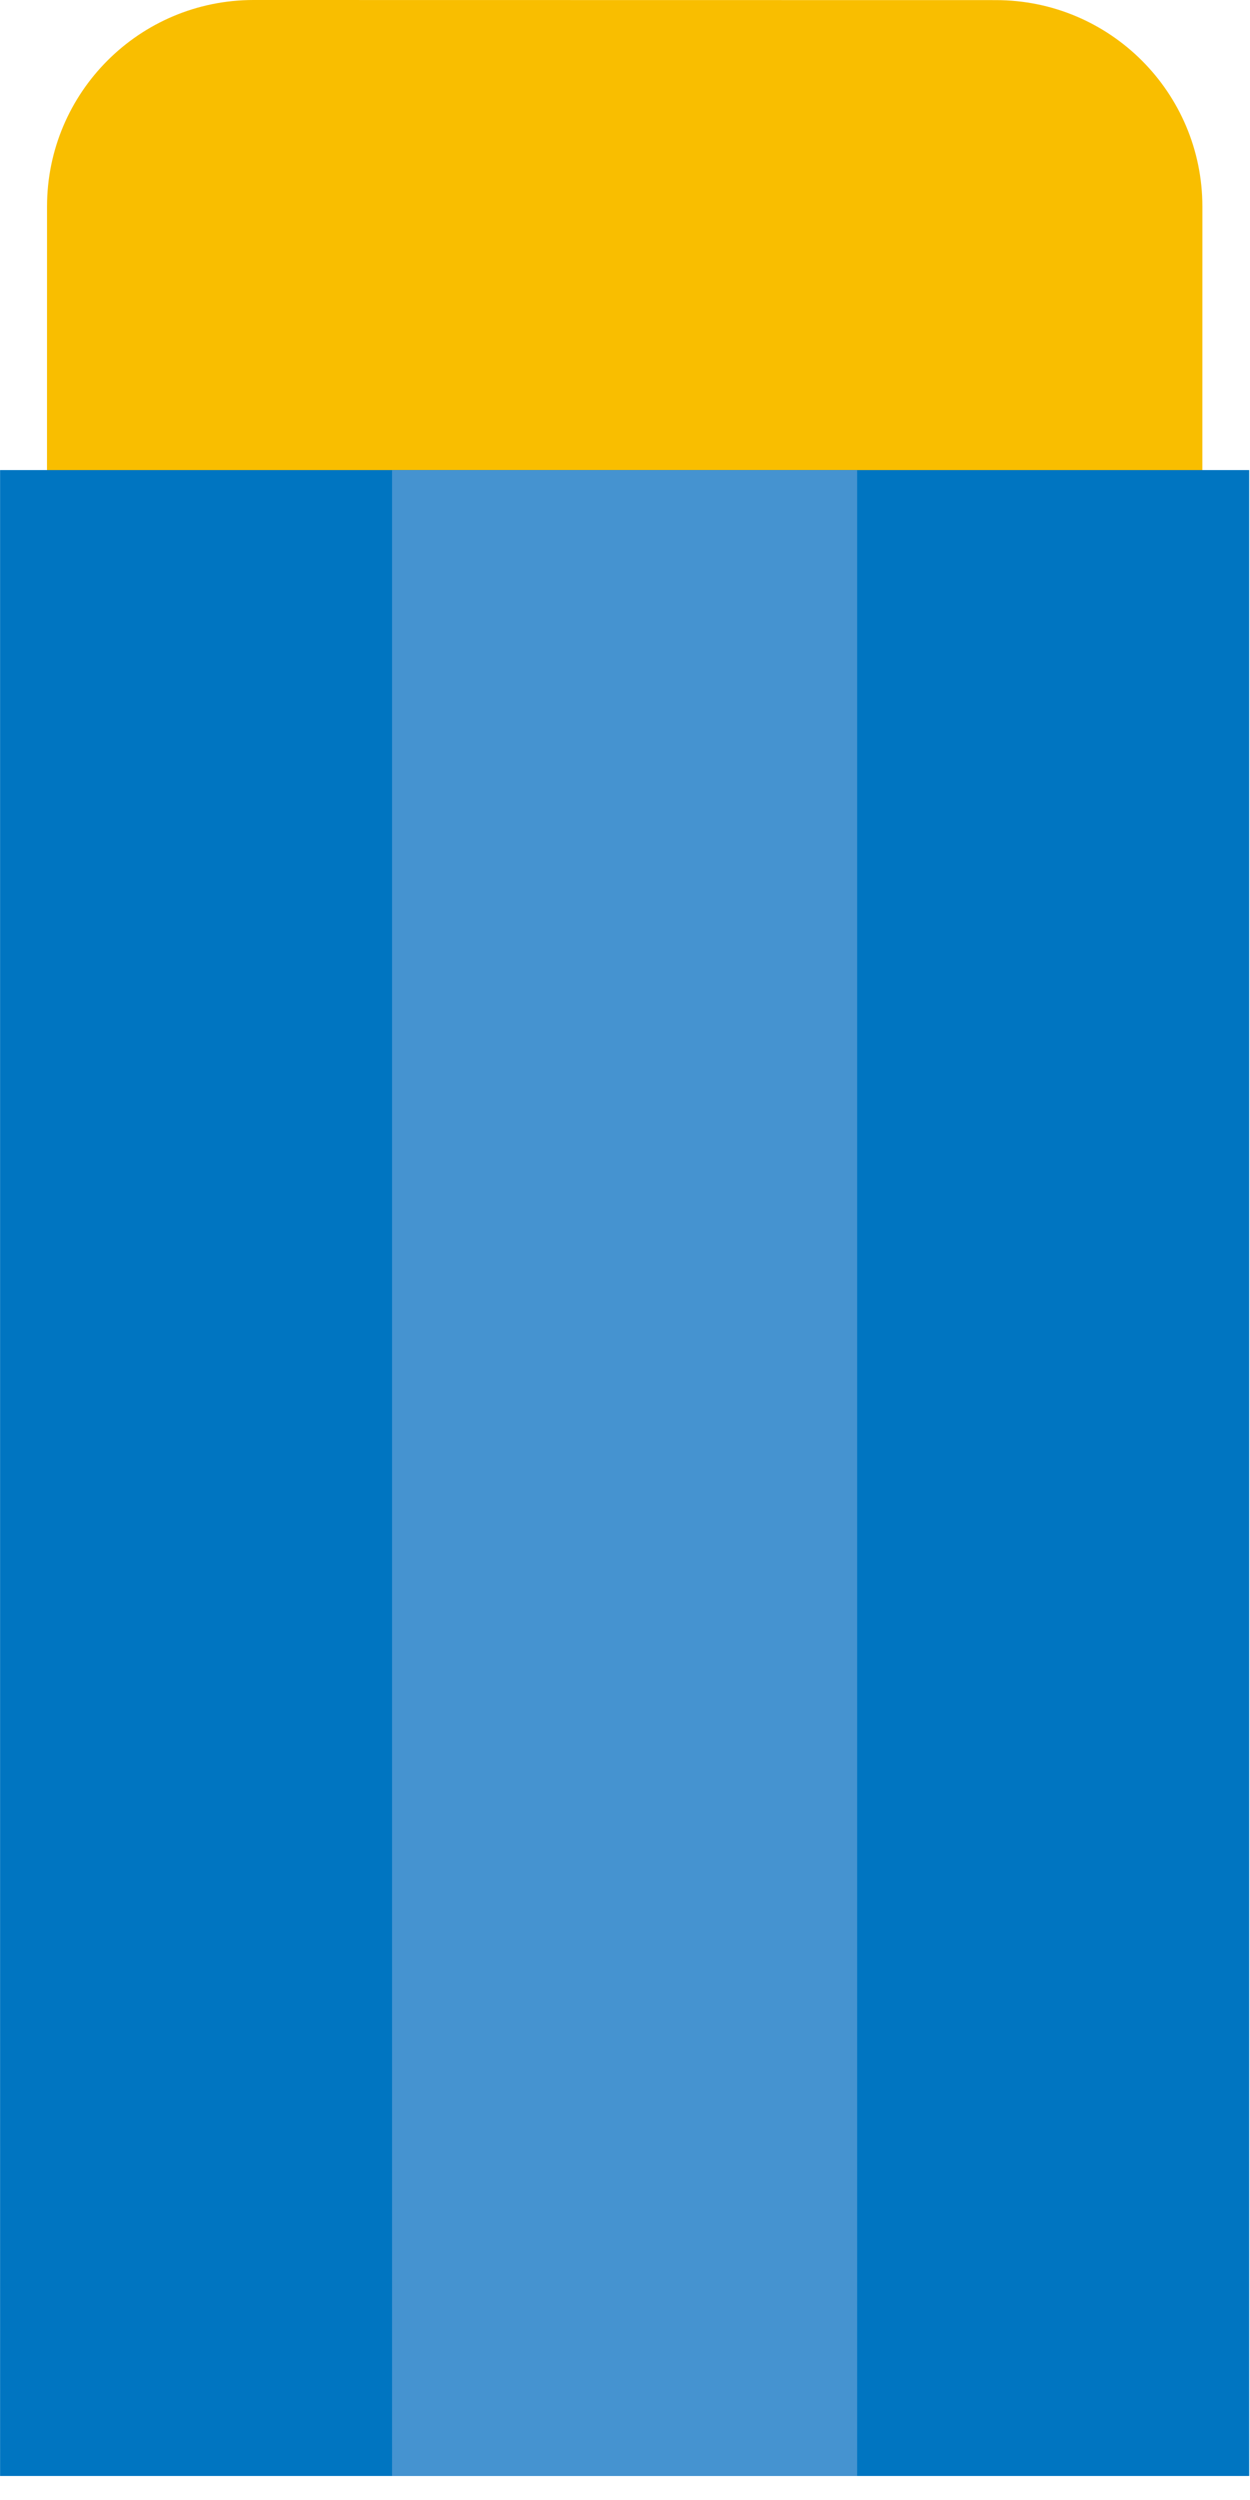
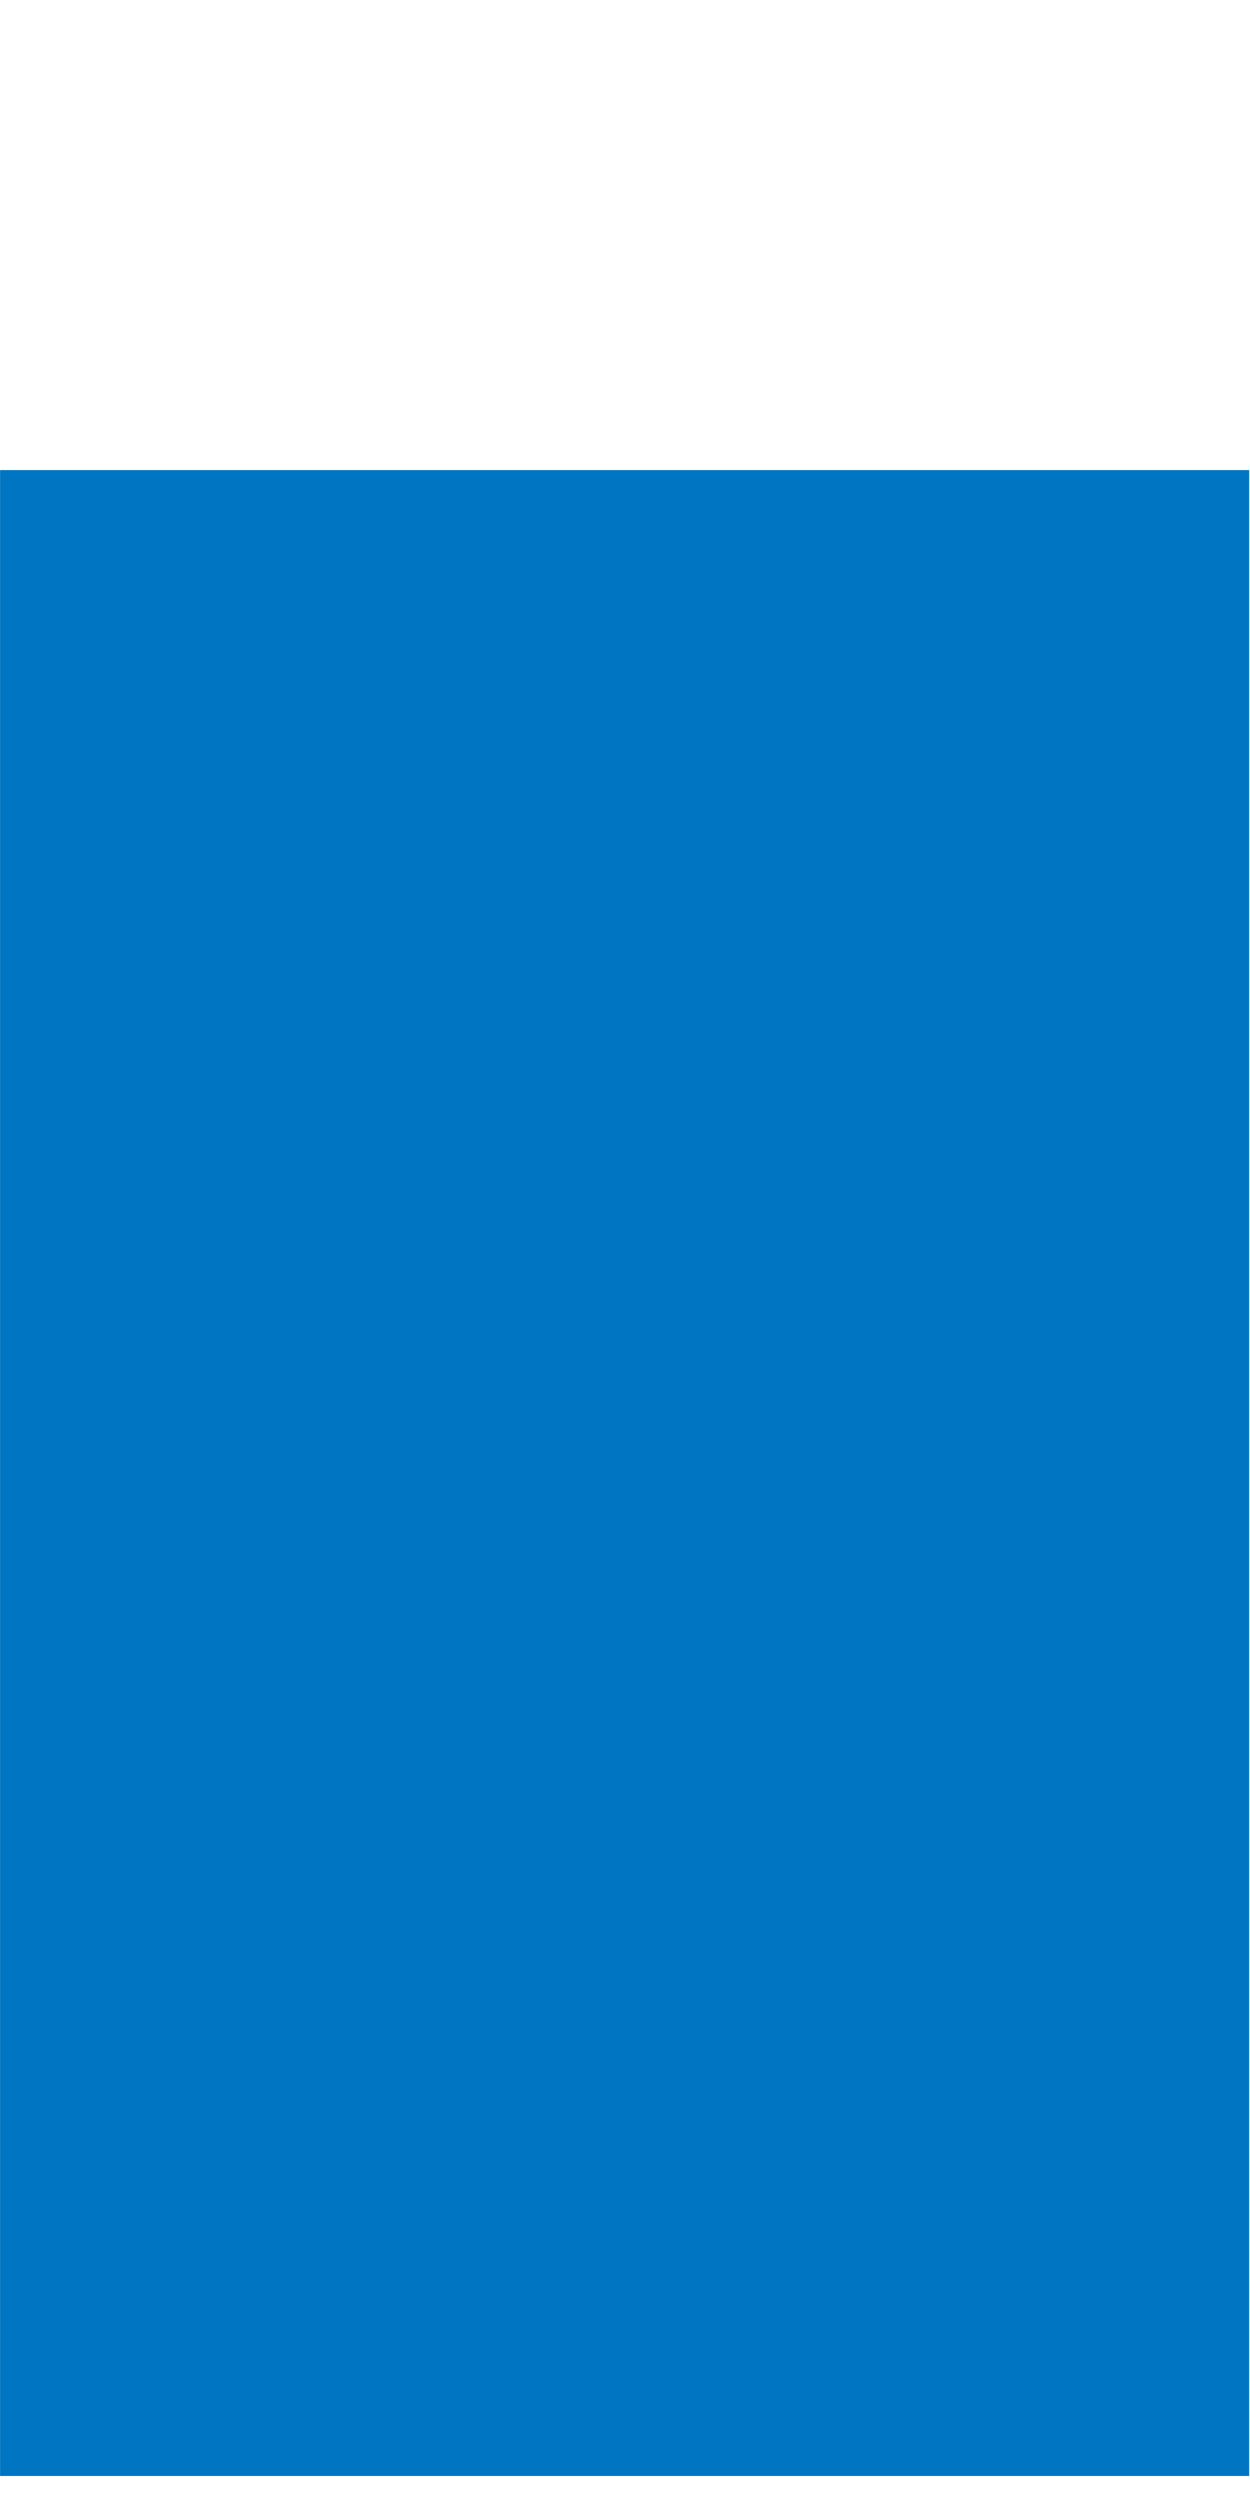
<svg xmlns="http://www.w3.org/2000/svg" version="1.1" id="レイヤー_1" x="0px" y="0px" width="32px" height="64px" viewBox="0 0 32 64" enable-background="new 0 0 32 64" xml:space="preserve">
-   <path fill="#F9BE00" d="M30.78,12.851l0.001-7.56c0-2.921-2.367-5.288-5.287-5.288L6.492,0c-2.92,0-5.287,2.367-5.288,5.287  l-0.001,7.56L30.78,12.851z" />
  <rect x="0.002" y="12.034" fill="#0075C1" width="31.977" height="51.351" />
-   <rect x="10.037" y="12.034" fill="#4593D0" width="11.906" height="51.351" />
</svg>